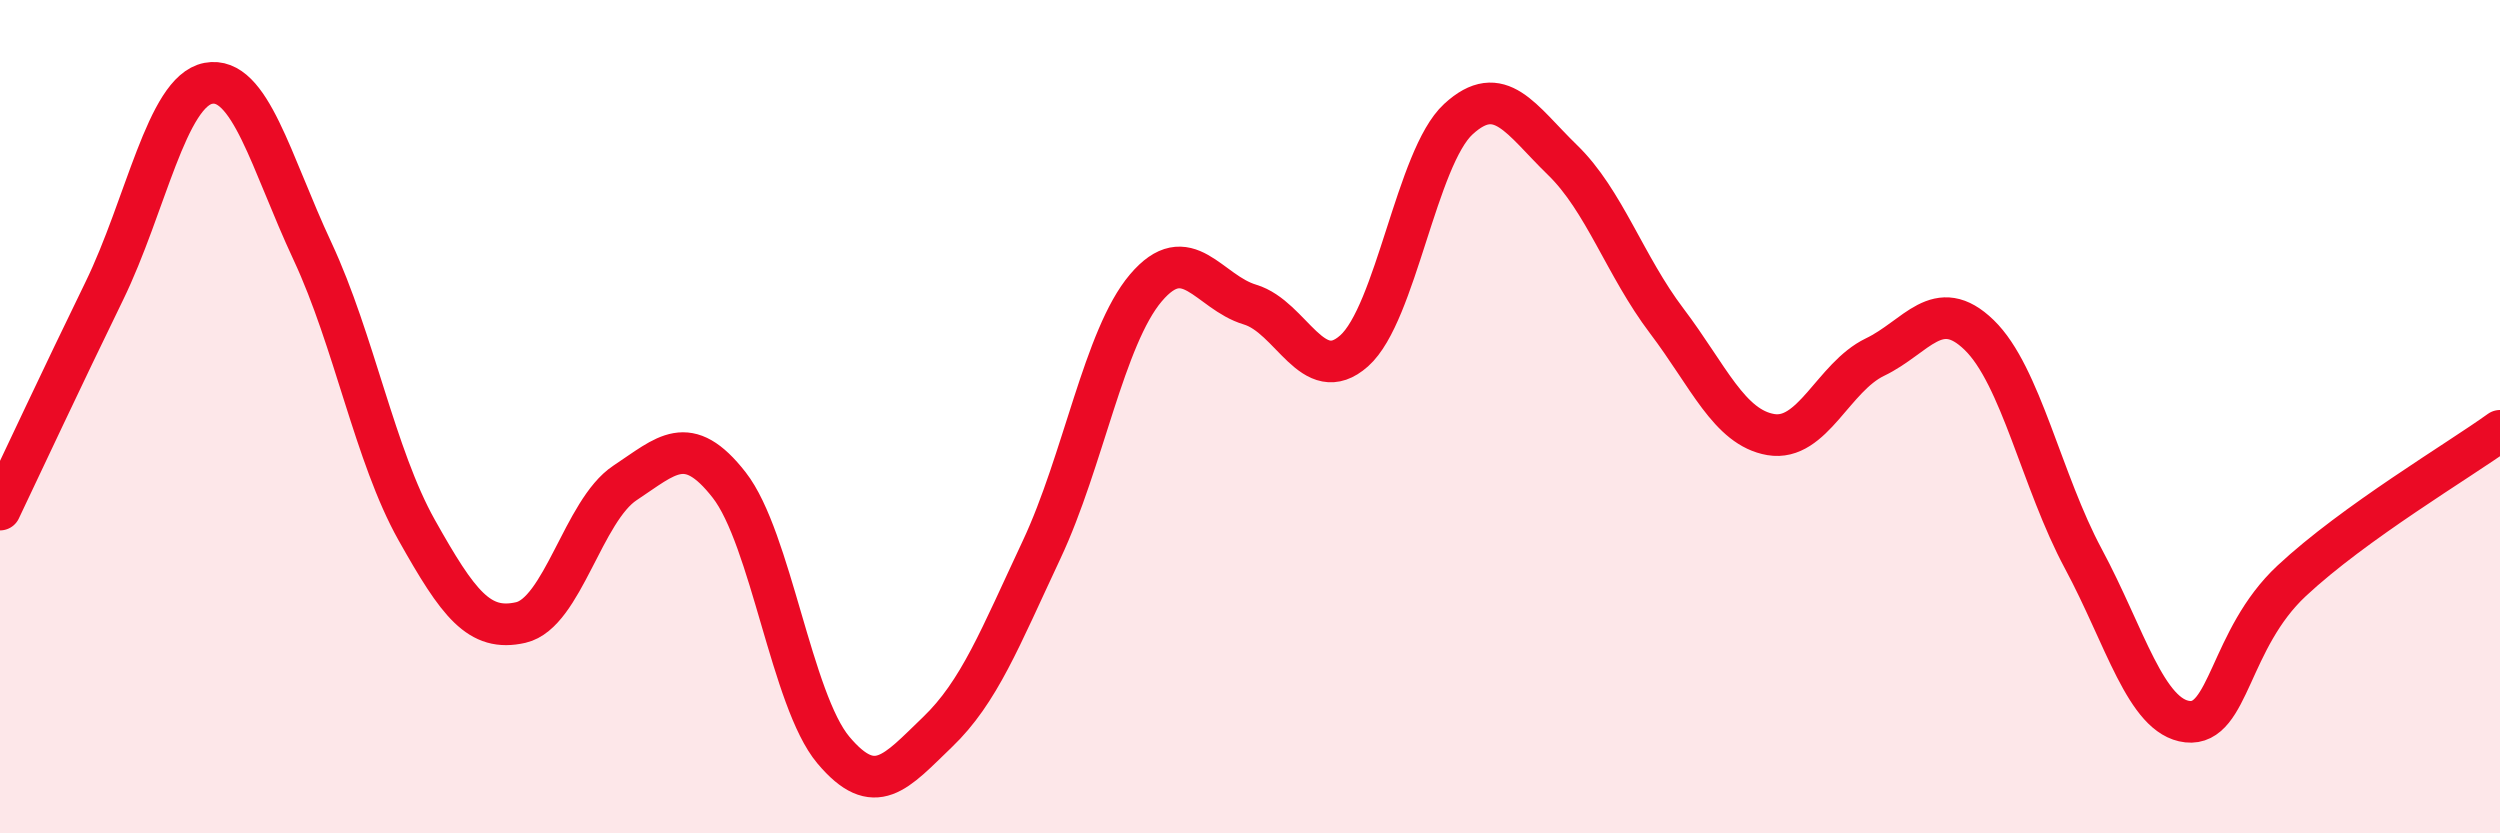
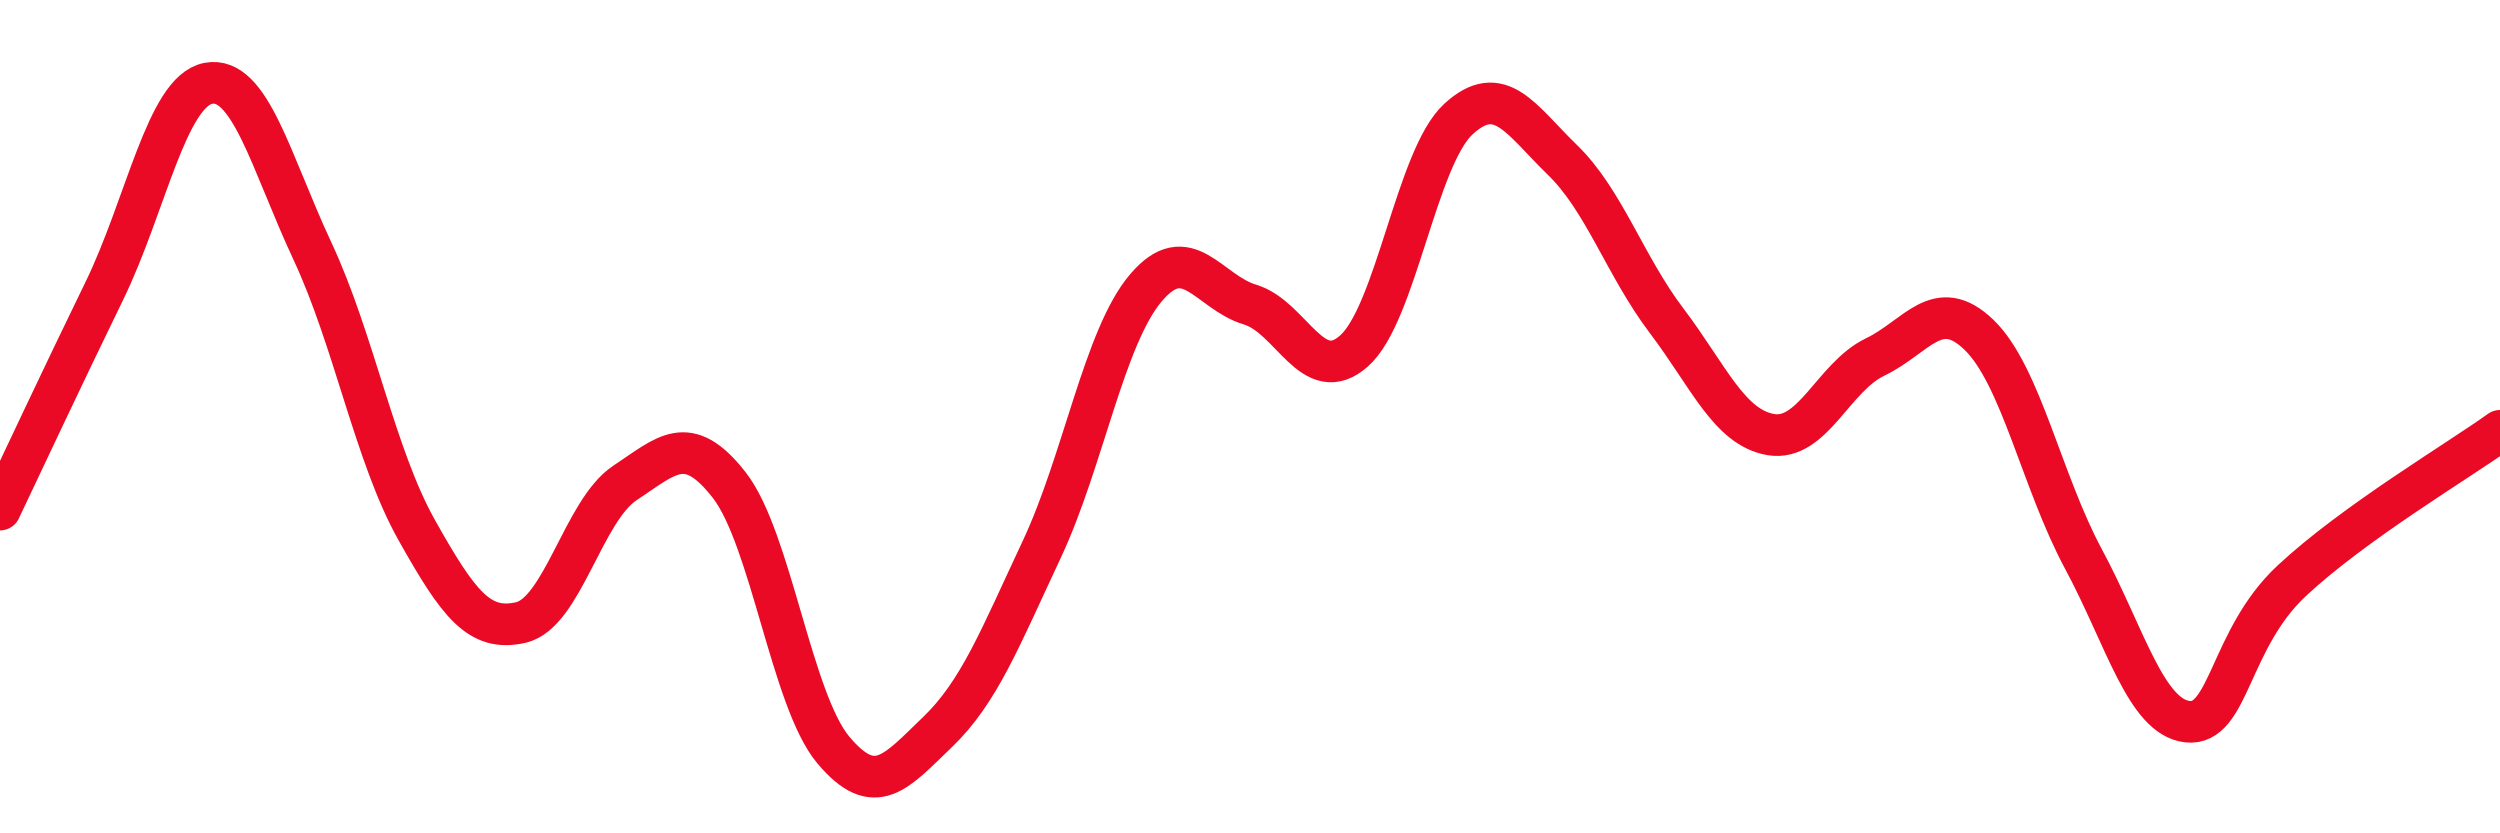
<svg xmlns="http://www.w3.org/2000/svg" width="60" height="20" viewBox="0 0 60 20">
-   <path d="M 0,12.23 C 0.5,11.18 1.5,9.04 2.5,6.99 C 3.5,4.94 4,2.19 5,2 C 6,1.81 6.5,3.89 7.5,6.03 C 8.5,8.17 9,10.94 10,12.72 C 11,14.5 11.5,15.17 12.5,14.94 C 13.5,14.71 14,12.25 15,11.59 C 16,10.93 16.5,10.36 17.5,11.64 C 18.5,12.92 19,16.81 20,18 C 21,19.19 21.5,18.53 22.5,17.57 C 23.5,16.61 24,15.32 25,13.19 C 26,11.06 26.5,8.09 27.5,6.91 C 28.5,5.73 29,7.01 30,7.31 C 31,7.61 31.5,9.31 32.5,8.42 C 33.5,7.53 34,3.78 35,2.86 C 36,1.94 36.5,2.87 37.5,3.84 C 38.5,4.81 39,6.38 40,7.7 C 41,9.02 41.5,10.26 42.5,10.43 C 43.5,10.6 44,9.05 45,8.57 C 46,8.09 46.5,7.07 47.5,8.04 C 48.5,9.01 49,11.55 50,13.41 C 51,15.27 51.5,17.21 52.5,17.32 C 53.5,17.43 53.5,15.34 55,13.94 C 56.5,12.54 59,11.06 60,10.34L60 20L0 20Z" fill="#EB0A25" opacity="0.1" stroke-linecap="round" stroke-linejoin="round" />
  <path d="M 0,12.23 C 0.5,11.18 1.5,9.04 2.5,6.99 C 3.5,4.94 4,2.19 5,2 C 6,1.81 6.5,3.89 7.5,6.03 C 8.5,8.17 9,10.94 10,12.72 C 11,14.5 11.5,15.17 12.5,14.94 C 13.5,14.71 14,12.25 15,11.59 C 16,10.93 16.5,10.36 17.5,11.64 C 18.5,12.92 19,16.81 20,18 C 21,19.19 21.5,18.53 22.5,17.57 C 23.5,16.61 24,15.32 25,13.19 C 26,11.06 26.5,8.09 27.5,6.91 C 28.5,5.73 29,7.01 30,7.31 C 31,7.61 31.5,9.31 32.5,8.42 C 33.5,7.53 34,3.78 35,2.86 C 36,1.94 36.5,2.87 37.5,3.84 C 38.5,4.81 39,6.38 40,7.7 C 41,9.02 41.5,10.26 42.5,10.43 C 43.5,10.6 44,9.05 45,8.57 C 46,8.09 46.5,7.07 47.5,8.04 C 48.5,9.01 49,11.55 50,13.41 C 51,15.27 51.5,17.21 52.5,17.32 C 53.5,17.43 53.5,15.34 55,13.94 C 56.5,12.54 59,11.06 60,10.34" stroke="#EB0A25" stroke-width="1" fill="none" stroke-linecap="round" stroke-linejoin="round" />
</svg>